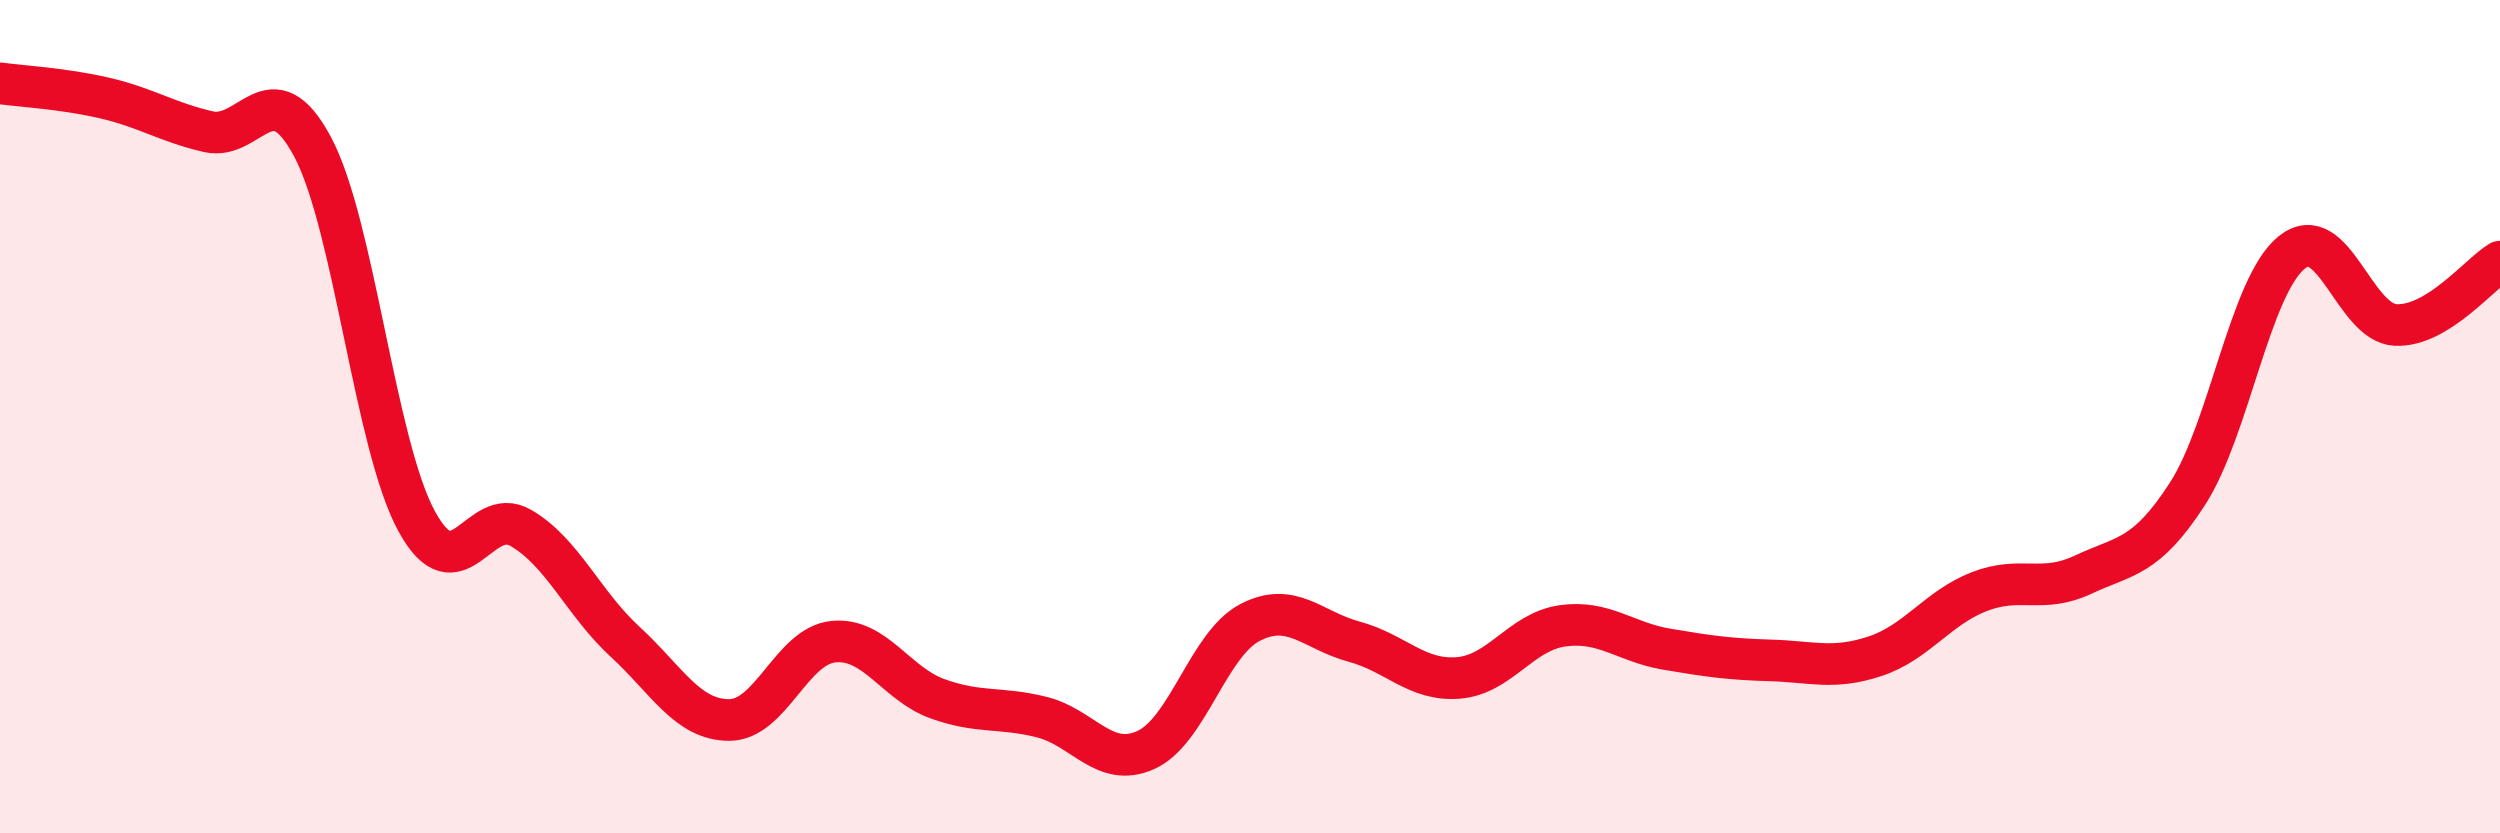
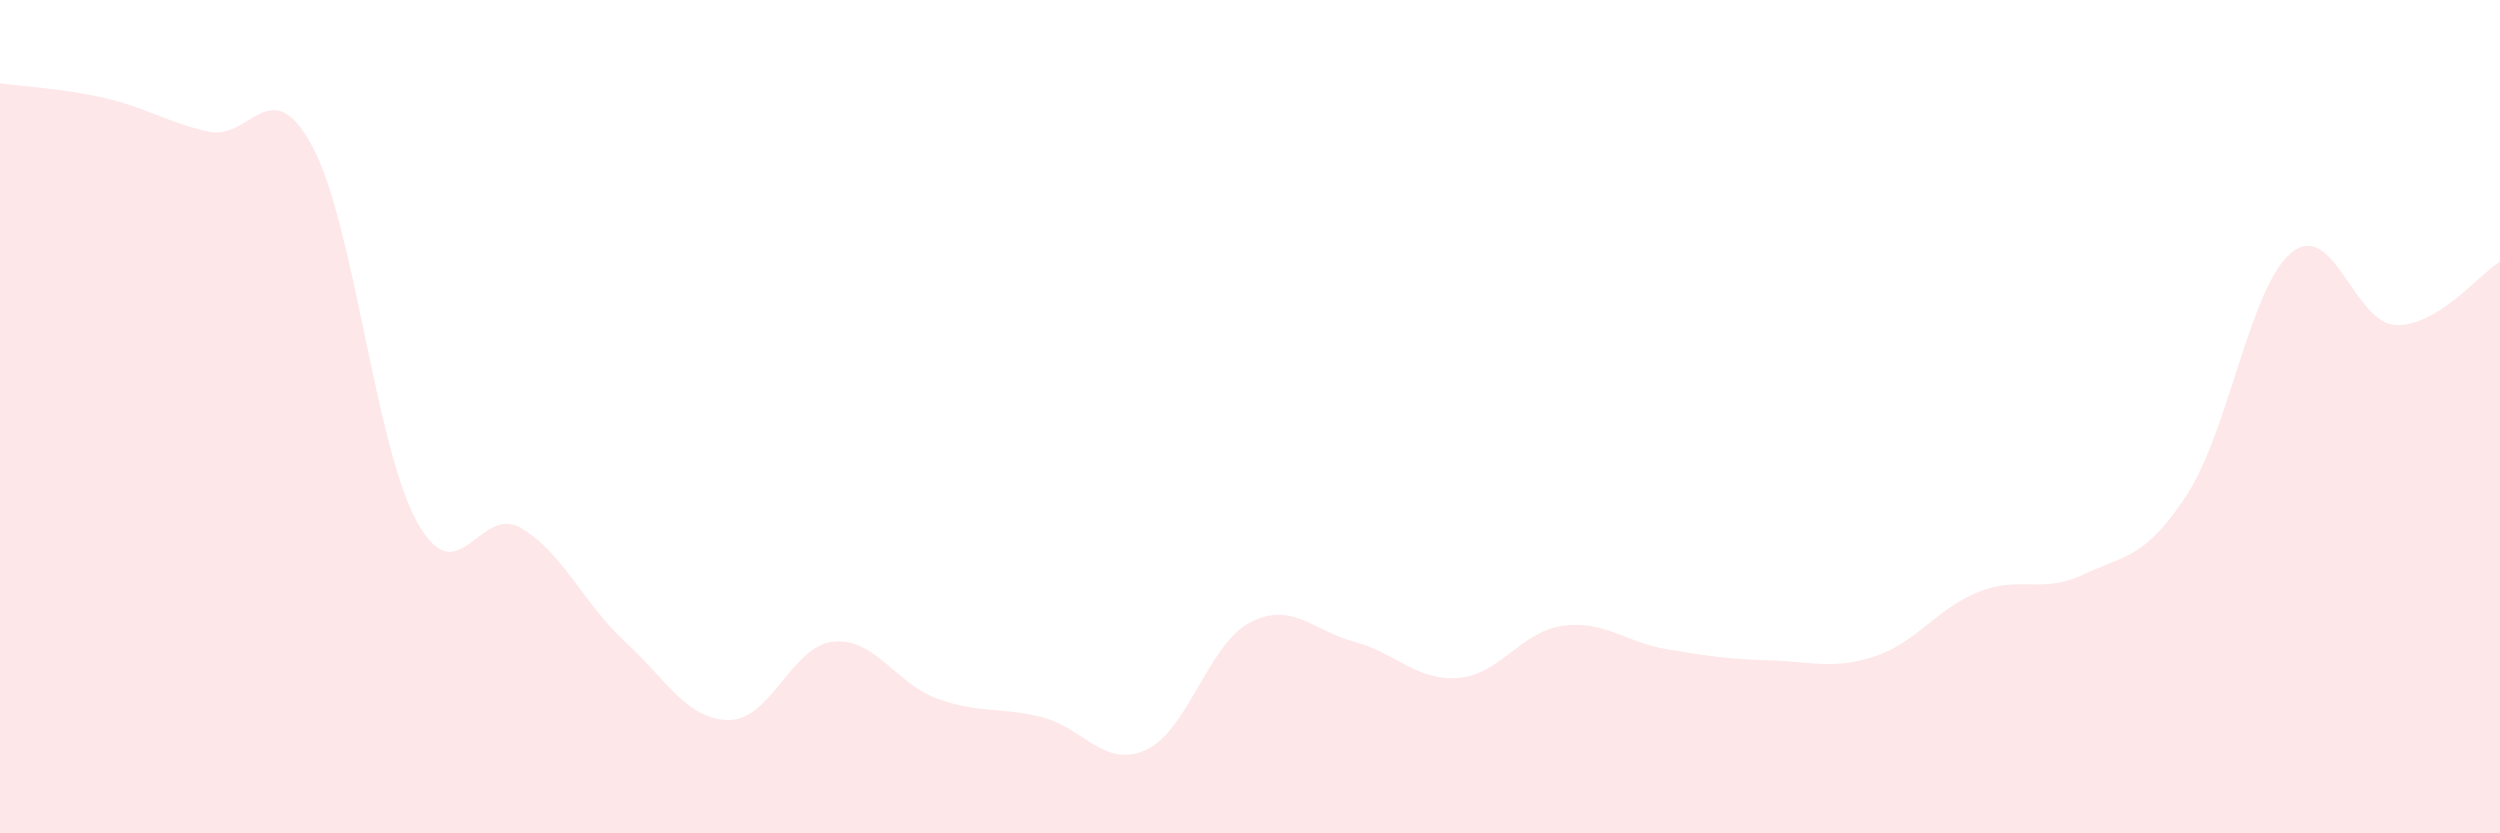
<svg xmlns="http://www.w3.org/2000/svg" width="60" height="20" viewBox="0 0 60 20">
  <path d="M 0,2 C 0.5,2.07 1.5,2.12 2.5,2.35 C 3.5,2.58 4,2.93 5,3.16 C 6,3.39 6.5,1.65 7.5,3.52 C 8.5,5.39 9,10.68 10,12.51 C 11,14.34 11.5,12.09 12.5,12.67 C 13.5,13.25 14,14.48 15,15.4 C 16,16.32 16.5,17.28 17.5,17.28 C 18.5,17.28 19,15.5 20,15.4 C 21,15.3 21.5,16.41 22.5,16.77 C 23.5,17.13 24,16.96 25,17.21 C 26,17.46 26.5,18.45 27.5,18 C 28.5,17.55 29,15.46 30,14.94 C 31,14.42 31.5,15.13 32.5,15.4 C 33.5,15.67 34,16.35 35,16.27 C 36,16.19 36.5,15.16 37.5,15.02 C 38.5,14.88 39,15.41 40,15.58 C 41,15.75 41.5,15.82 42.5,15.85 C 43.5,15.88 44,16.08 45,15.75 C 46,15.42 46.5,14.59 47.5,14.2 C 48.5,13.81 49,14.26 50,13.79 C 51,13.32 51.5,13.4 52.5,11.85 C 53.5,10.3 54,6.87 55,6.06 C 56,5.25 56.5,7.76 57.5,7.8 C 58.5,7.84 59.5,6.58 60,6.28L60 20L0 20Z" fill="#EB0A25" opacity="0.1" stroke-linecap="round" stroke-linejoin="round" />
-   <path d="M 0,2 C 0.5,2.07 1.5,2.12 2.5,2.35 C 3.5,2.58 4,2.93 5,3.16 C 6,3.39 6.5,1.65 7.5,3.52 C 8.5,5.39 9,10.68 10,12.51 C 11,14.34 11.5,12.09 12.5,12.67 C 13.5,13.25 14,14.48 15,15.4 C 16,16.32 16.5,17.28 17.5,17.28 C 18.5,17.28 19,15.5 20,15.4 C 21,15.3 21.5,16.41 22.5,16.77 C 23.5,17.13 24,16.96 25,17.21 C 26,17.46 26.5,18.45 27.5,18 C 28.5,17.55 29,15.46 30,14.94 C 31,14.42 31.5,15.13 32.5,15.4 C 33.5,15.67 34,16.35 35,16.27 C 36,16.19 36.5,15.16 37.5,15.02 C 38.5,14.88 39,15.41 40,15.58 C 41,15.75 41.5,15.82 42.5,15.85 C 43.5,15.88 44,16.08 45,15.75 C 46,15.42 46.5,14.59 47.5,14.2 C 48.5,13.81 49,14.26 50,13.79 C 51,13.32 51.5,13.4 52.5,11.85 C 53.5,10.3 54,6.87 55,6.06 C 56,5.25 56.5,7.76 57.5,7.8 C 58.5,7.84 59.5,6.58 60,6.28" stroke="#EB0A25" stroke-width="1" fill="none" stroke-linecap="round" stroke-linejoin="round" />
</svg>